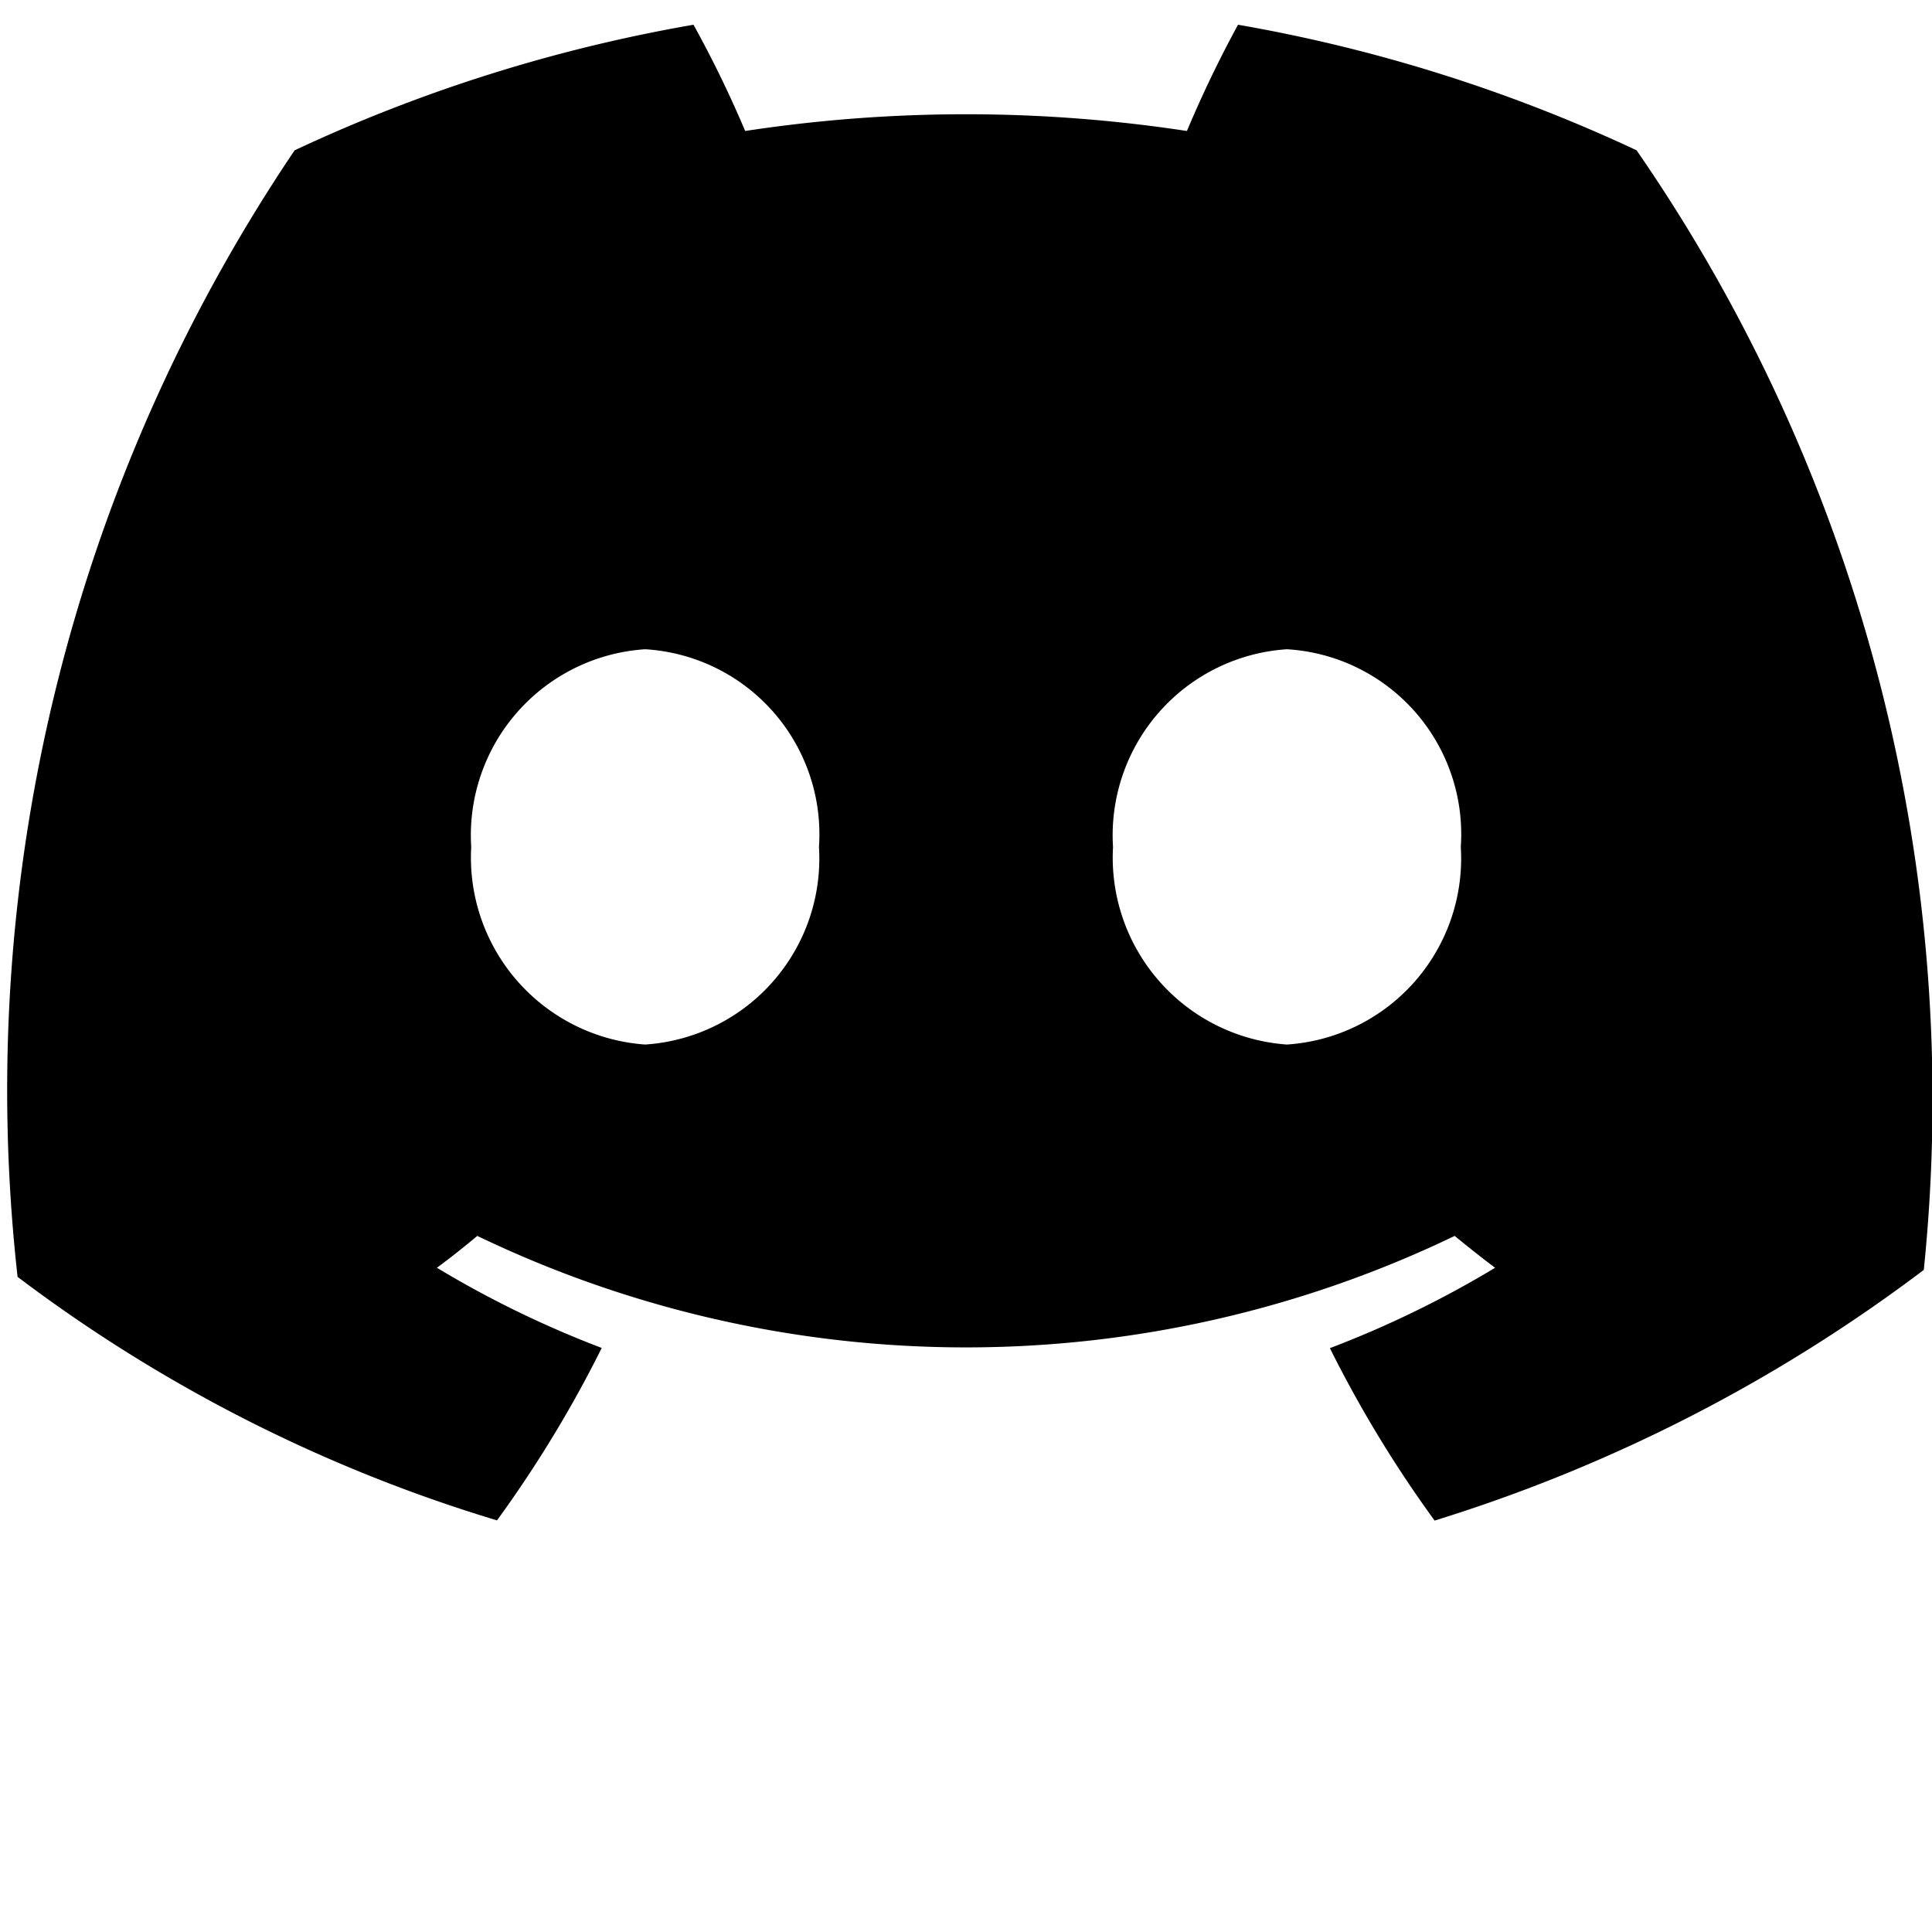
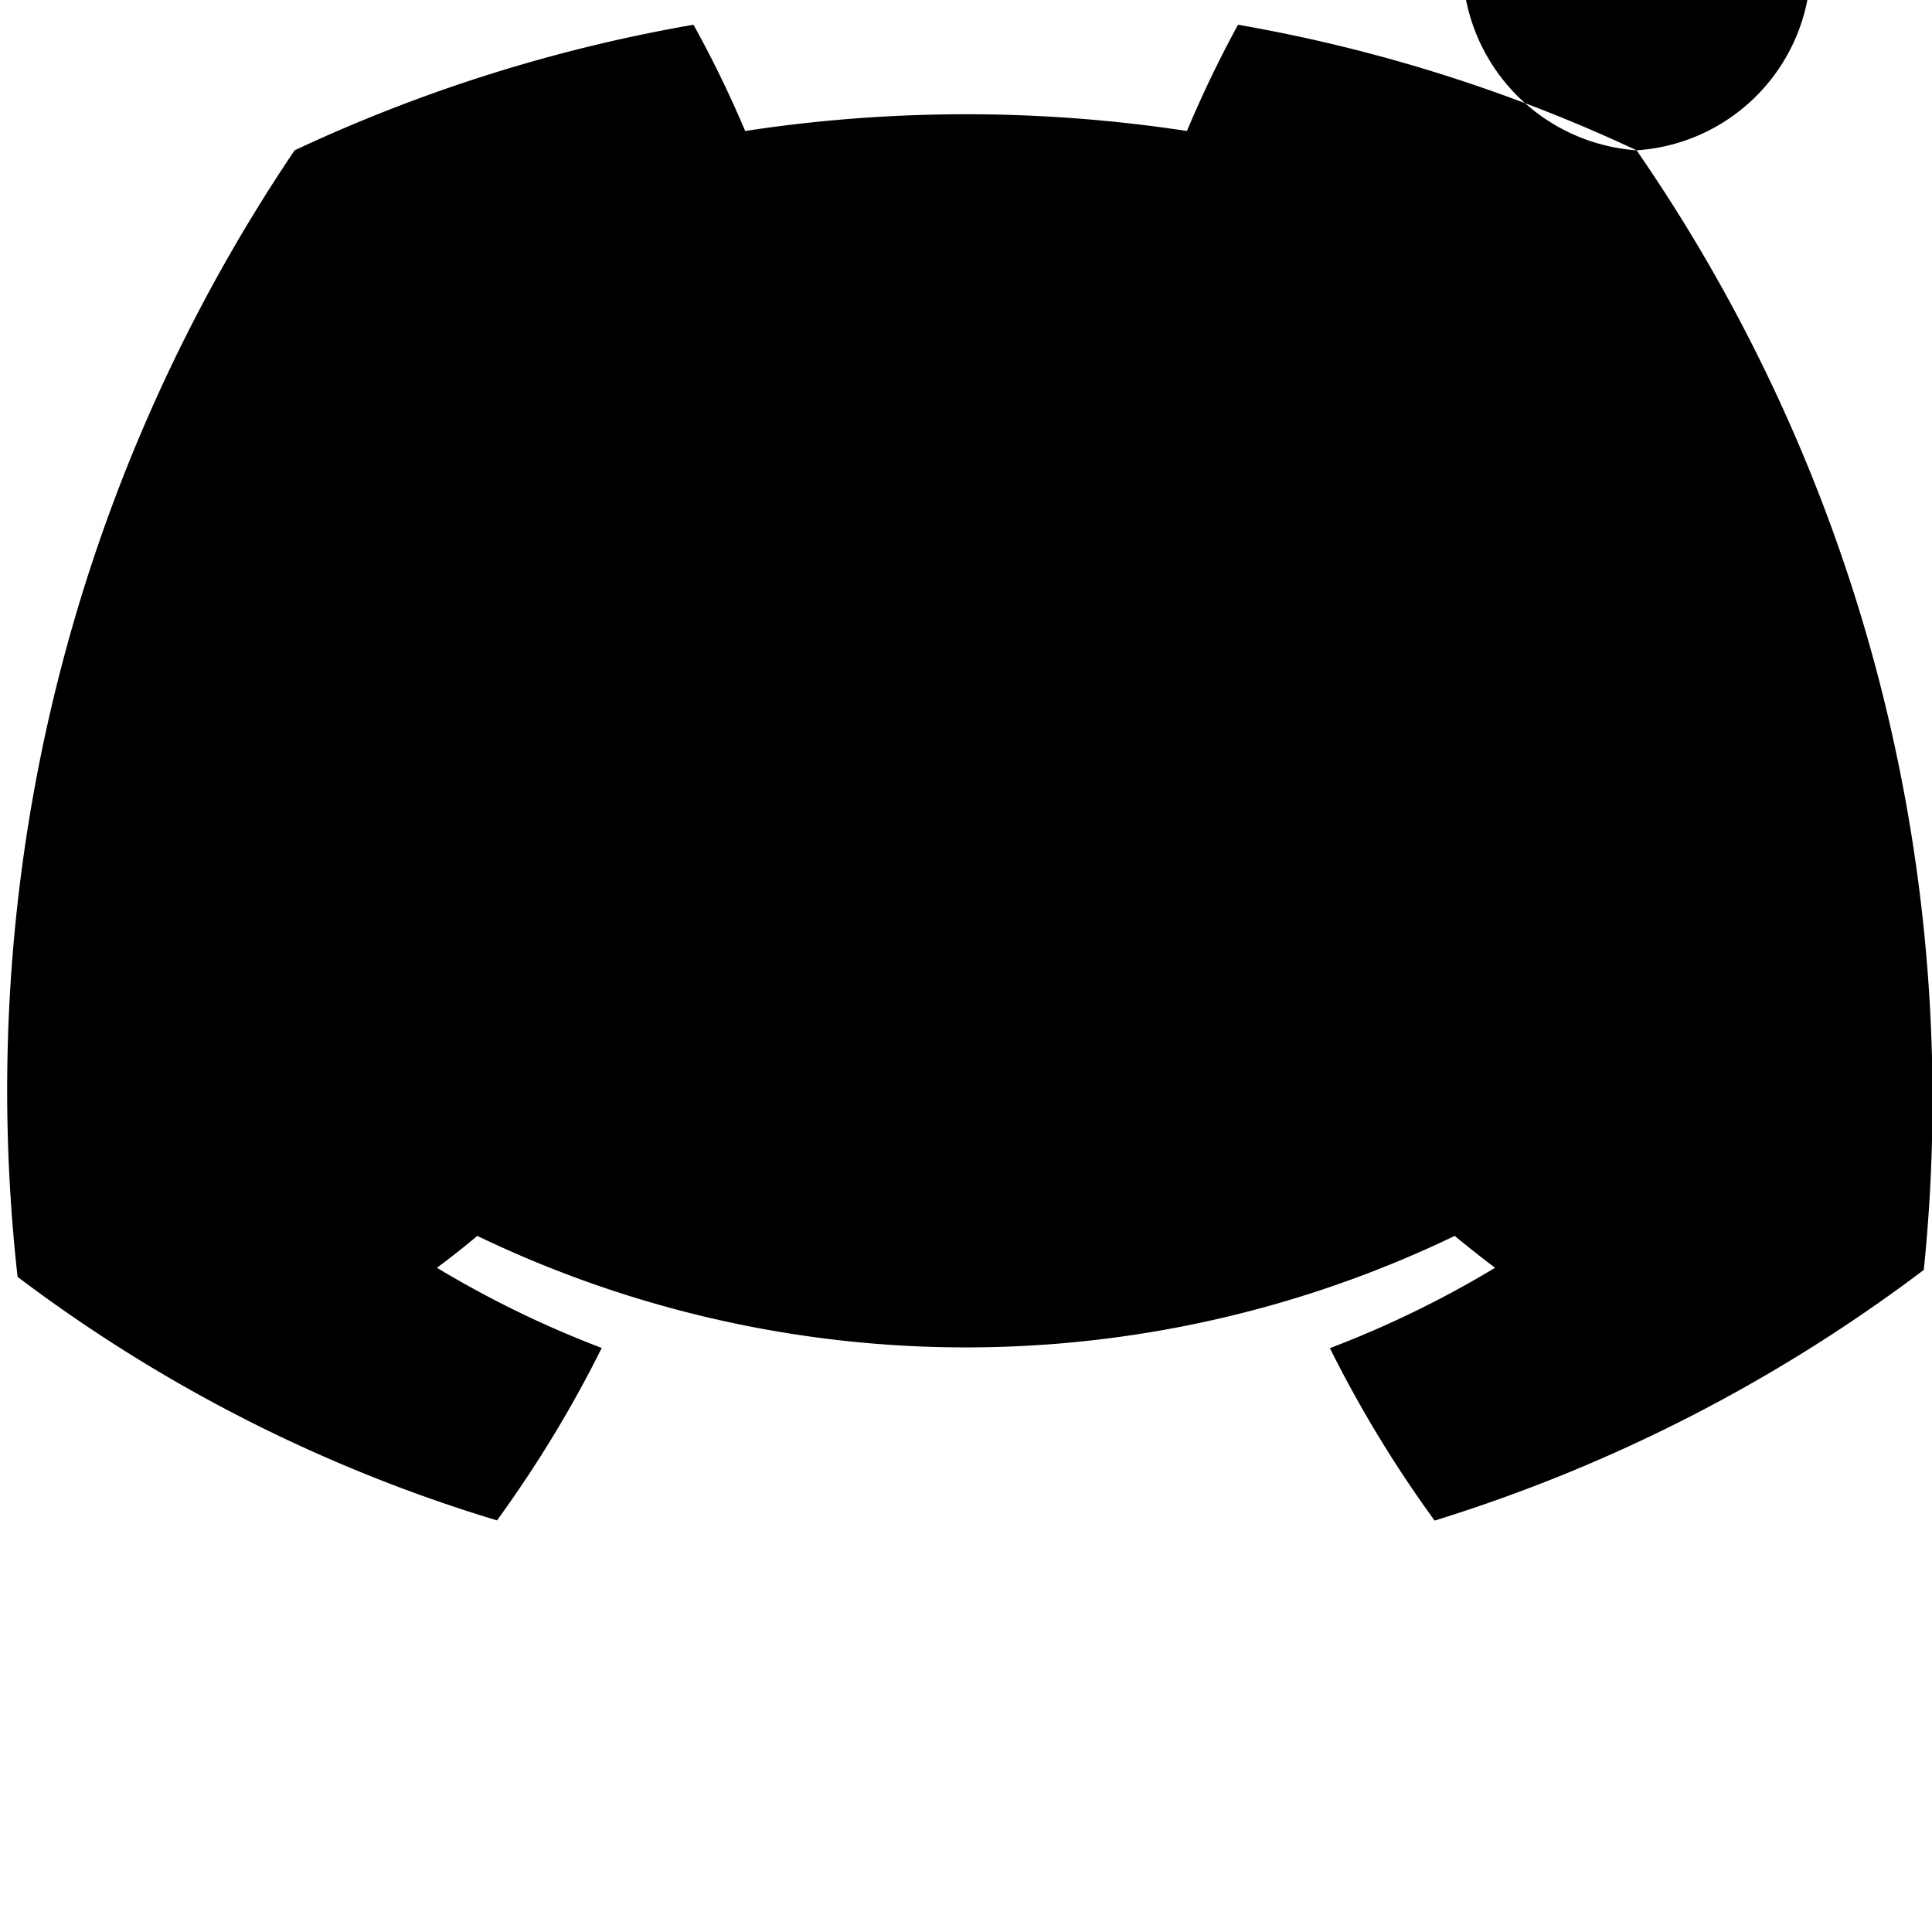
<svg xmlns="http://www.w3.org/2000/svg" aria-hidden="true" fill="currentColor" viewBox="0 0 20 20">
-   <path d="M16.942 1.556a16.3 16.3 0 0 0-4.126-1.3 12.04 12.04 0 0 0-.529 1.1 15.175 15.175 0 0 0-4.573 0 11.585 11.585 0 0 0-.535-1.1 16.274 16.274 0 0 0-4.129 1.3A17.392 17.392 0 0 0 .182 13.218a15.785 15.785 0 0 0 4.963 2.521c.41-.564.773-1.16 1.084-1.785a10.63 10.63 0 0 1-1.706-.83c.143-.106.283-.217.418-.33a11.664 11.664 0 0 0 10.118 0c.137.113.277.224.418.33-.544.328-1.116.606-1.71.832a12.52 12.52 0 0 0 1.084 1.785 16.46 16.46 0 0 0 5.064-2.595 17.286 17.286 0 0 0-2.973-11.59ZM6.678 10.813a1.941 1.941 0 0 1-1.8-2.045 1.93 1.93 0 0 1 1.8-2.047 1.919 1.919 0 0 1 1.8 2.047 1.93 1.93 0 0 1-1.8 2.045Zm6.644 0a1.94 1.94 0 0 1-1.8-2.045 1.93 1.93 0 0 1 1.8-2.047 1.918 1.918 0 0 1 1.8 2.047 1.93 1.93 0 0 1-1.8 2.045Z" />
+   <path d="M16.942 1.556a16.3 16.3 0 0 0-4.126-1.3 12.04 12.04 0 0 0-.529 1.1 15.175 15.175 0 0 0-4.573 0 11.585 11.585 0 0 0-.535-1.1 16.274 16.274 0 0 0-4.129 1.3A17.392 17.392 0 0 0 .182 13.218a15.785 15.785 0 0 0 4.963 2.521c.41-.564.773-1.16 1.084-1.785a10.63 10.63 0 0 1-1.706-.83c.143-.106.283-.217.418-.33a11.664 11.664 0 0 0 10.118 0c.137.113.277.224.418.33-.544.328-1.116.606-1.71.832a12.52 12.52 0 0 0 1.084 1.785 16.46 16.46 0 0 0 5.064-2.595 17.286 17.286 0 0 0-2.973-11.59Za1.941 1.941 0 0 1-1.8-2.045 1.93 1.93 0 0 1 1.8-2.047 1.919 1.919 0 0 1 1.8 2.047 1.93 1.93 0 0 1-1.8 2.045Zm6.644 0a1.94 1.94 0 0 1-1.8-2.045 1.93 1.93 0 0 1 1.8-2.047 1.918 1.918 0 0 1 1.8 2.047 1.93 1.93 0 0 1-1.8 2.045Z" />
</svg>